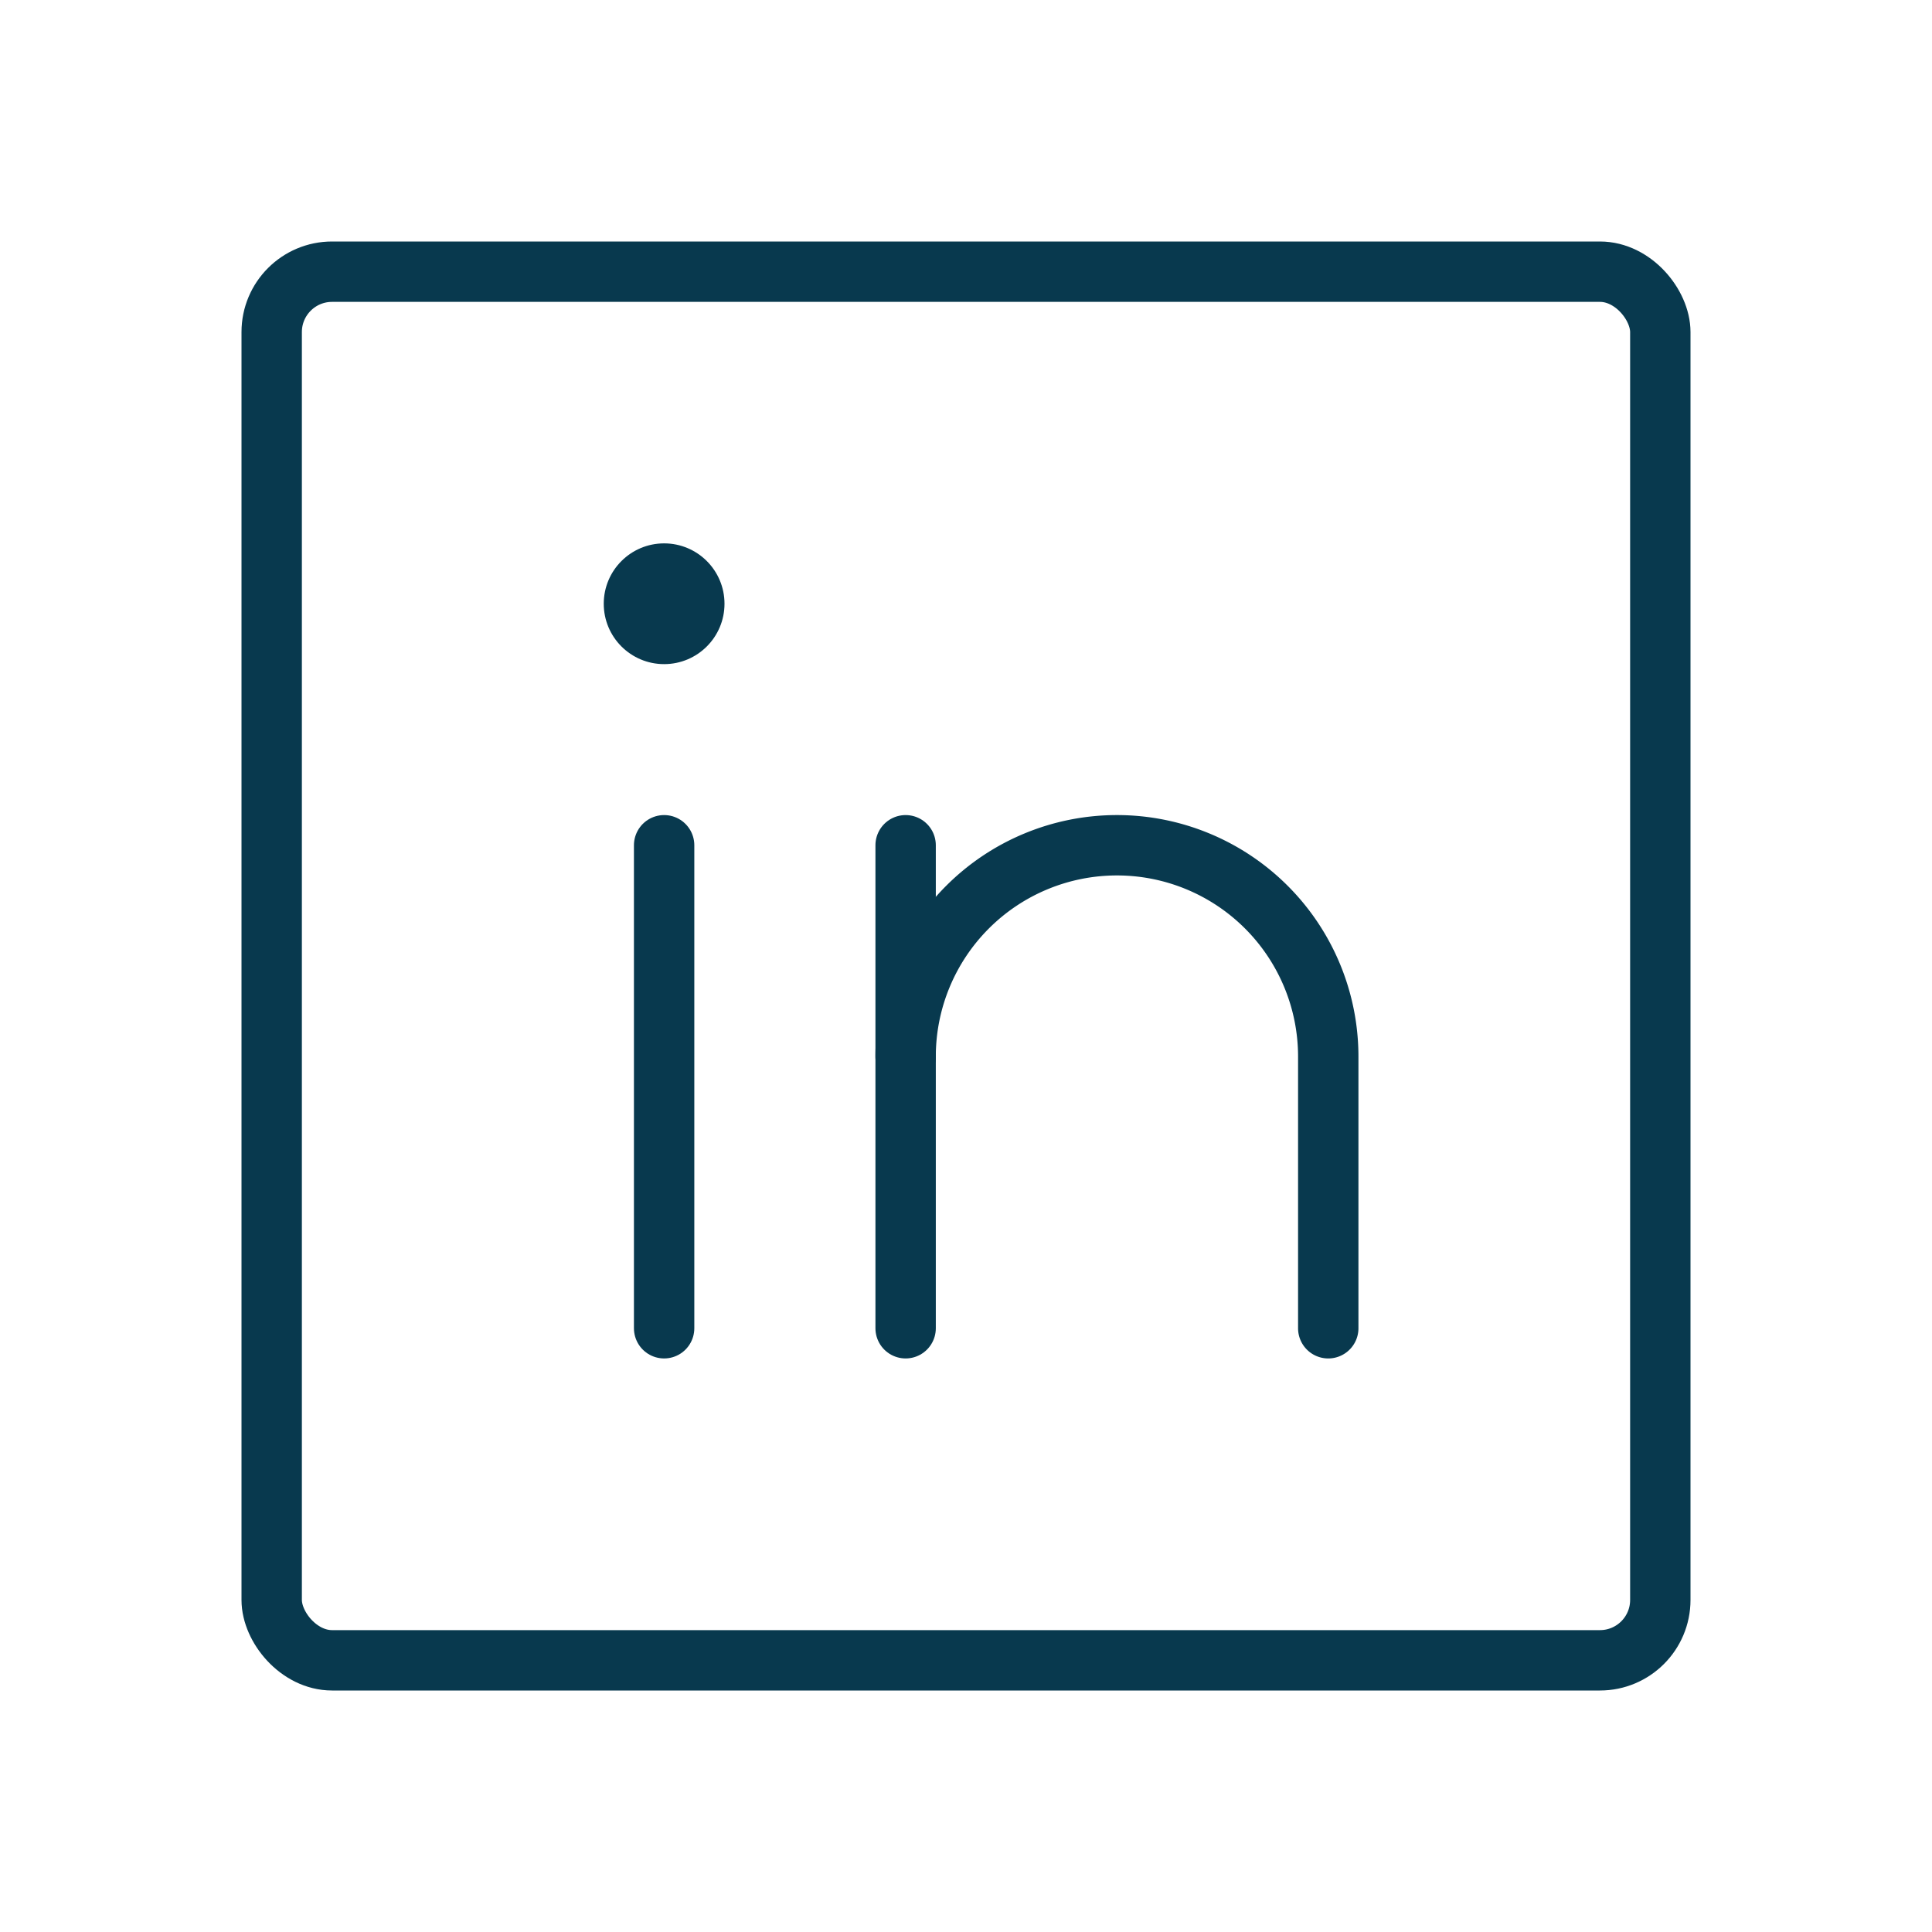
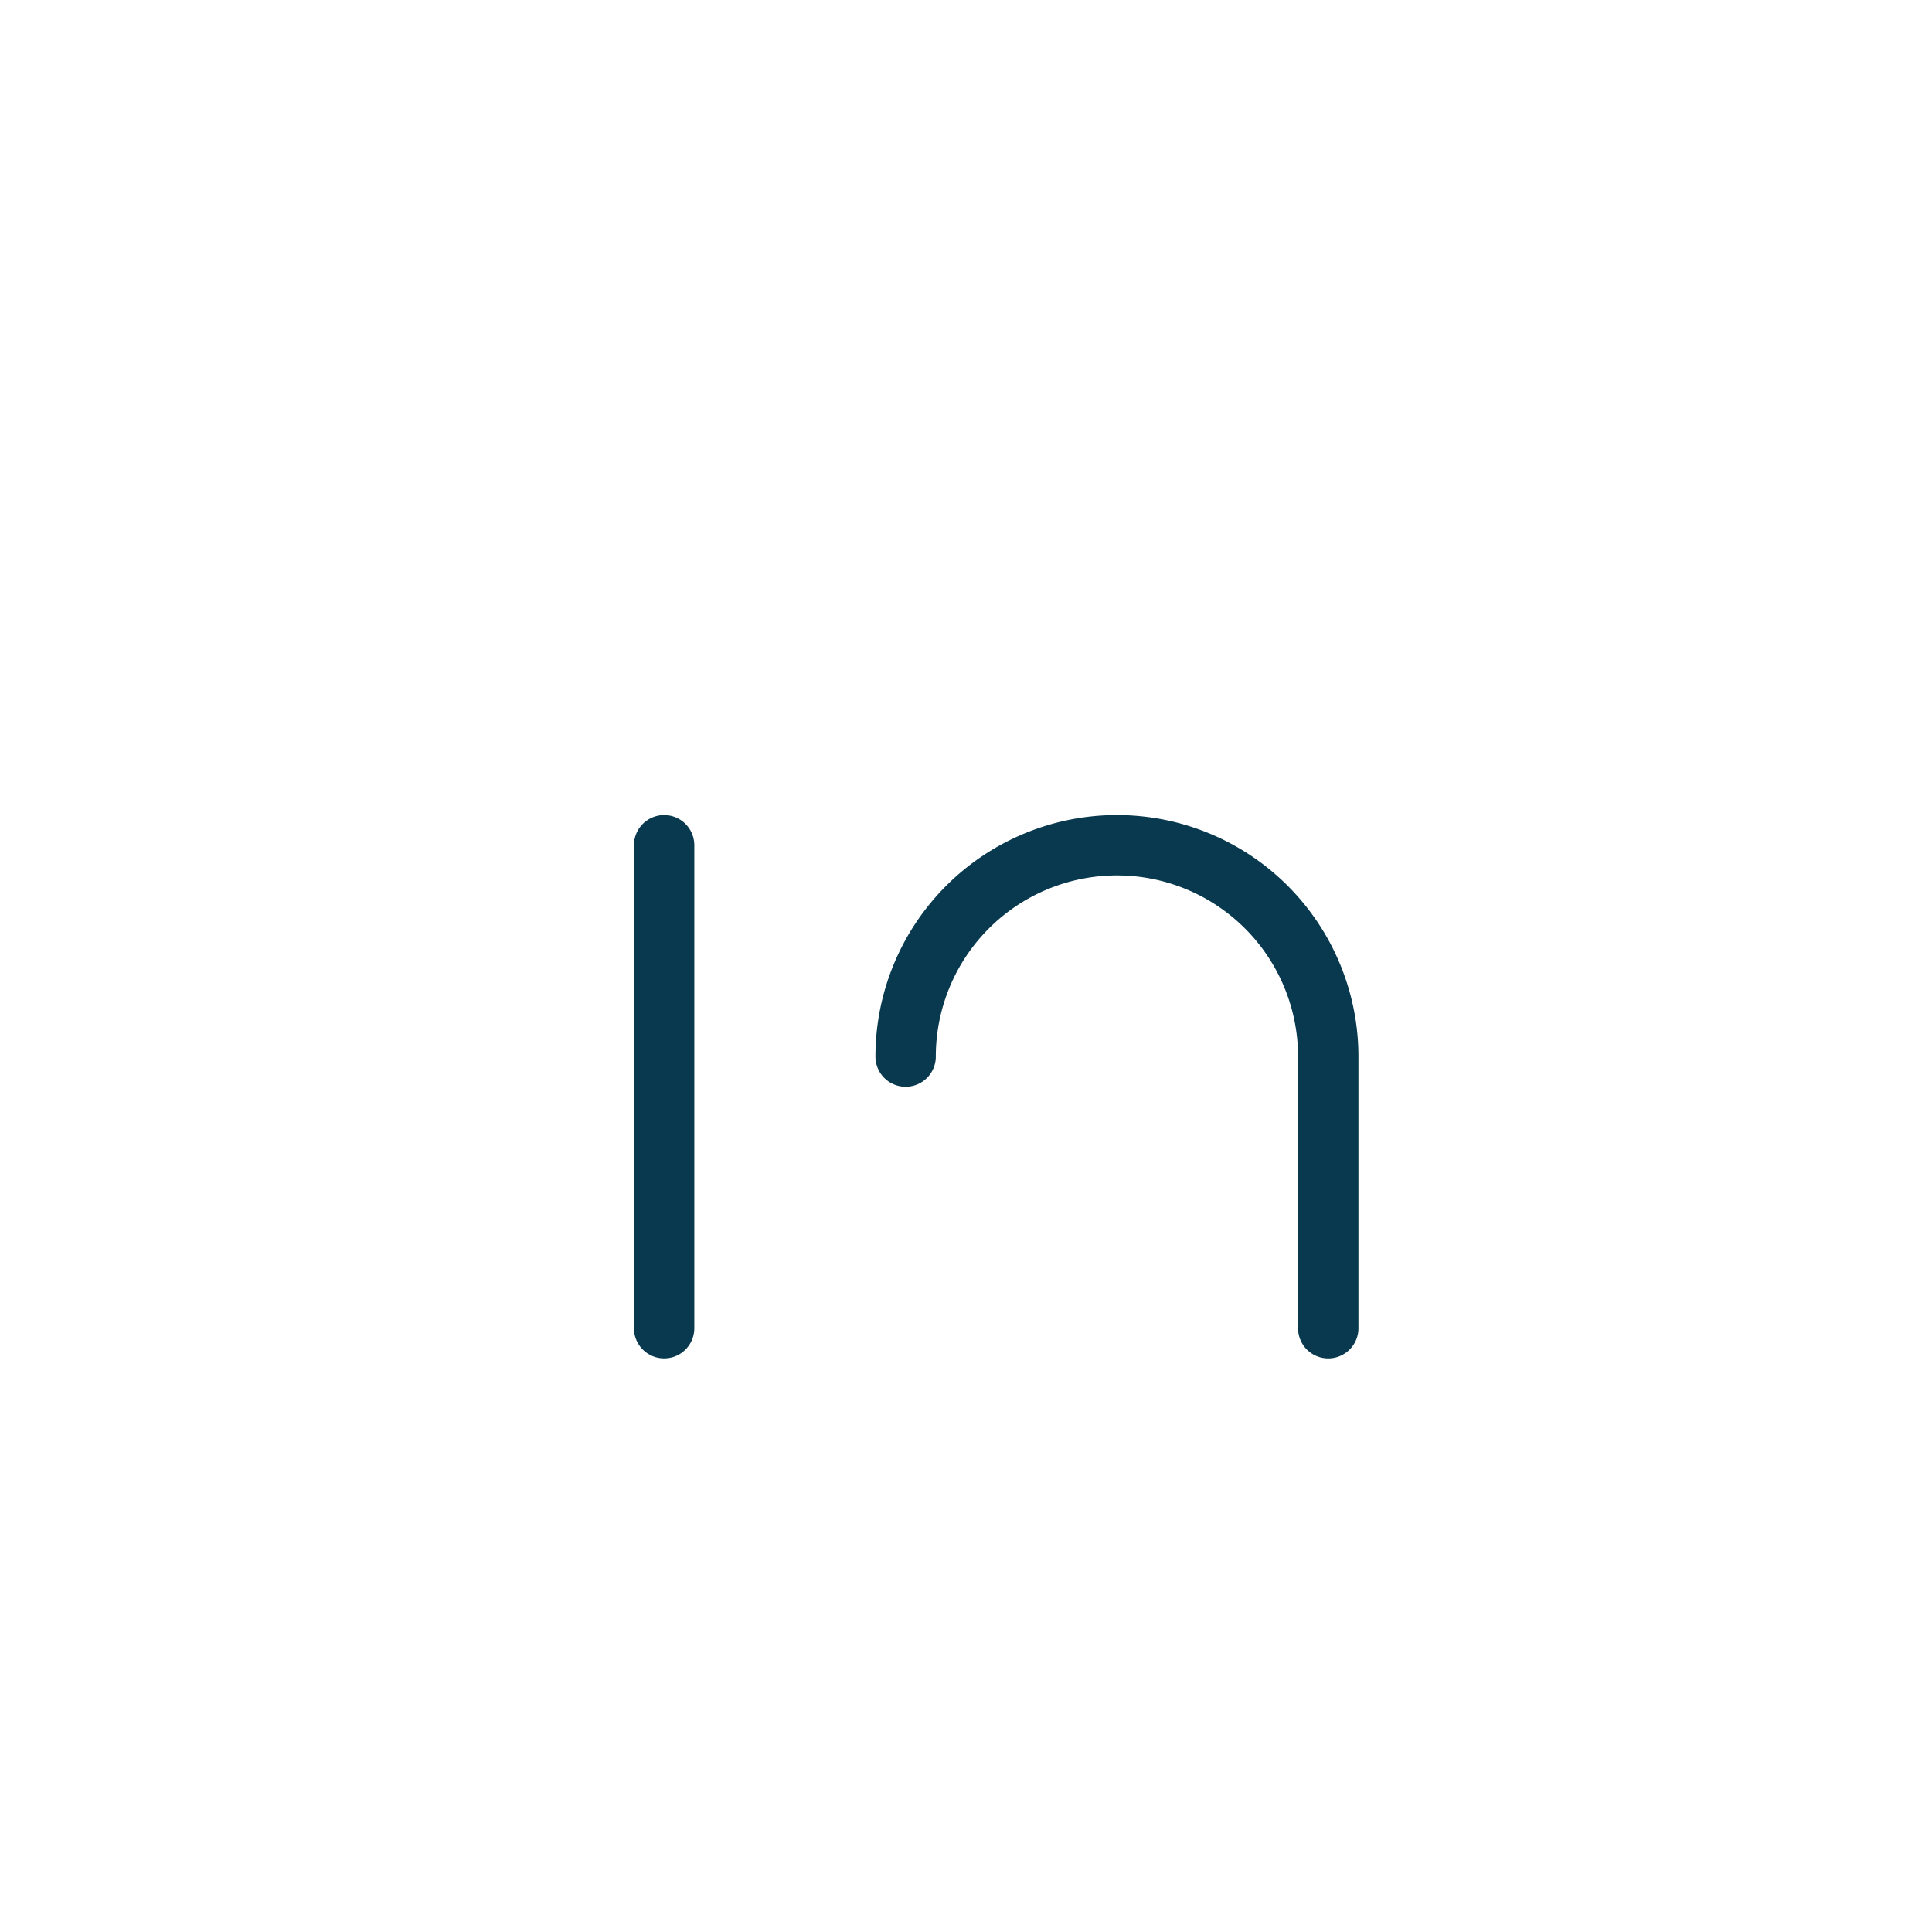
<svg xmlns="http://www.w3.org/2000/svg" width="192" height="192" fill="#08394E" viewBox="0 0 256 256">
  <rect width="256" height="256" fill="none" />
-   <rect x="36" y="36" width="184" height="184" rx="8" stroke-width="8" stroke="#08394E" stroke-linecap="round" stroke-linejoin="round" fill="none" />
-   <line x1="120" y1="112.001" x2="120" y2="176.001" fill="none" stroke="#08394E" stroke-linecap="round" stroke-linejoin="round" stroke-width="8" />
  <line x1="88" y1="112.001" x2="88" y2="176.001" fill="none" stroke="#08394E" stroke-linecap="round" stroke-linejoin="round" stroke-width="8" />
  <path d="M120,140.001a28,28,0,1,1,56,0v36" fill="none" stroke="#08394E" stroke-linecap="round" stroke-linejoin="round" stroke-width="8" />
-   <circle cx="88" cy="80" r="8" />
</svg>